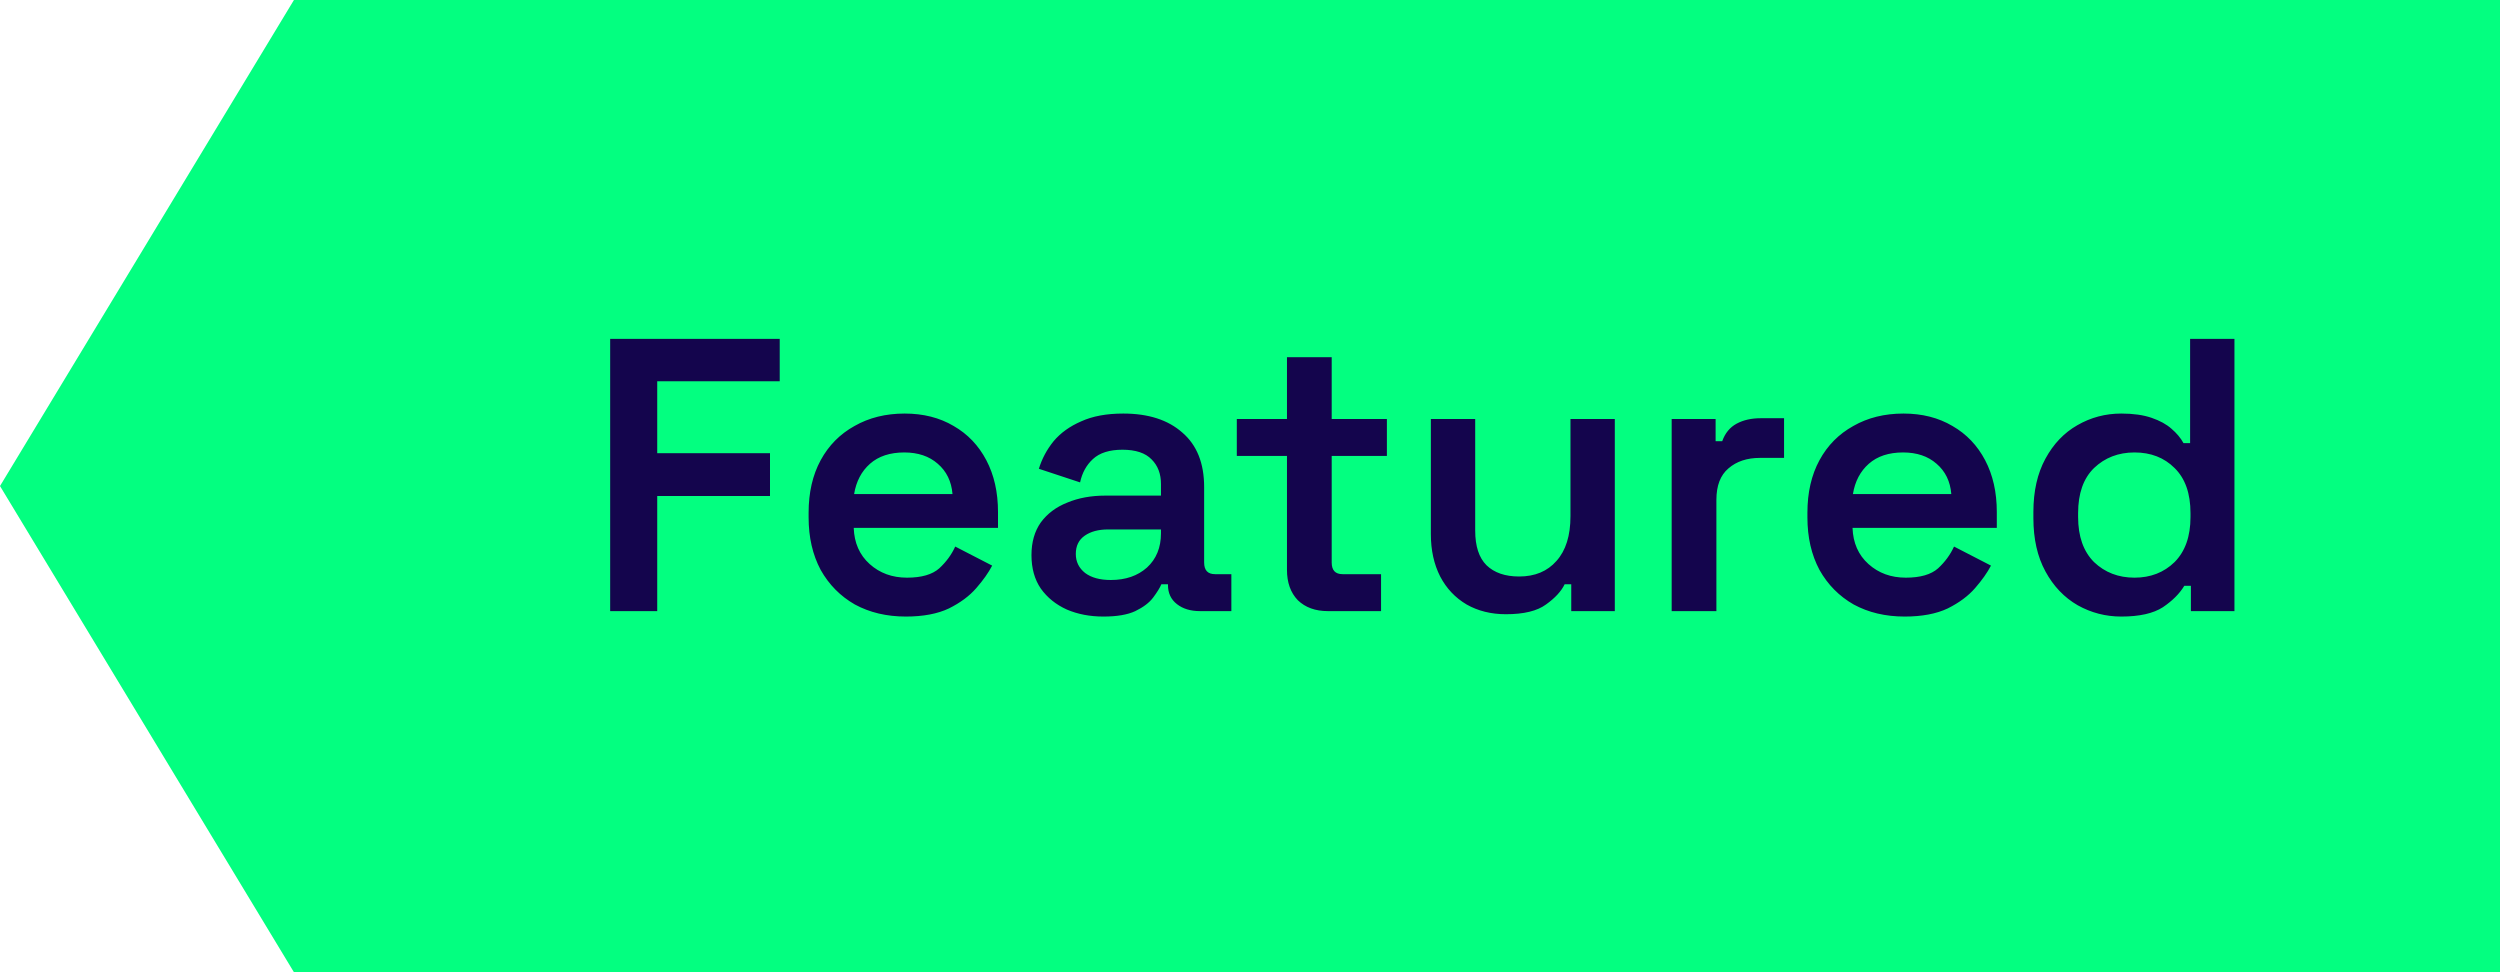
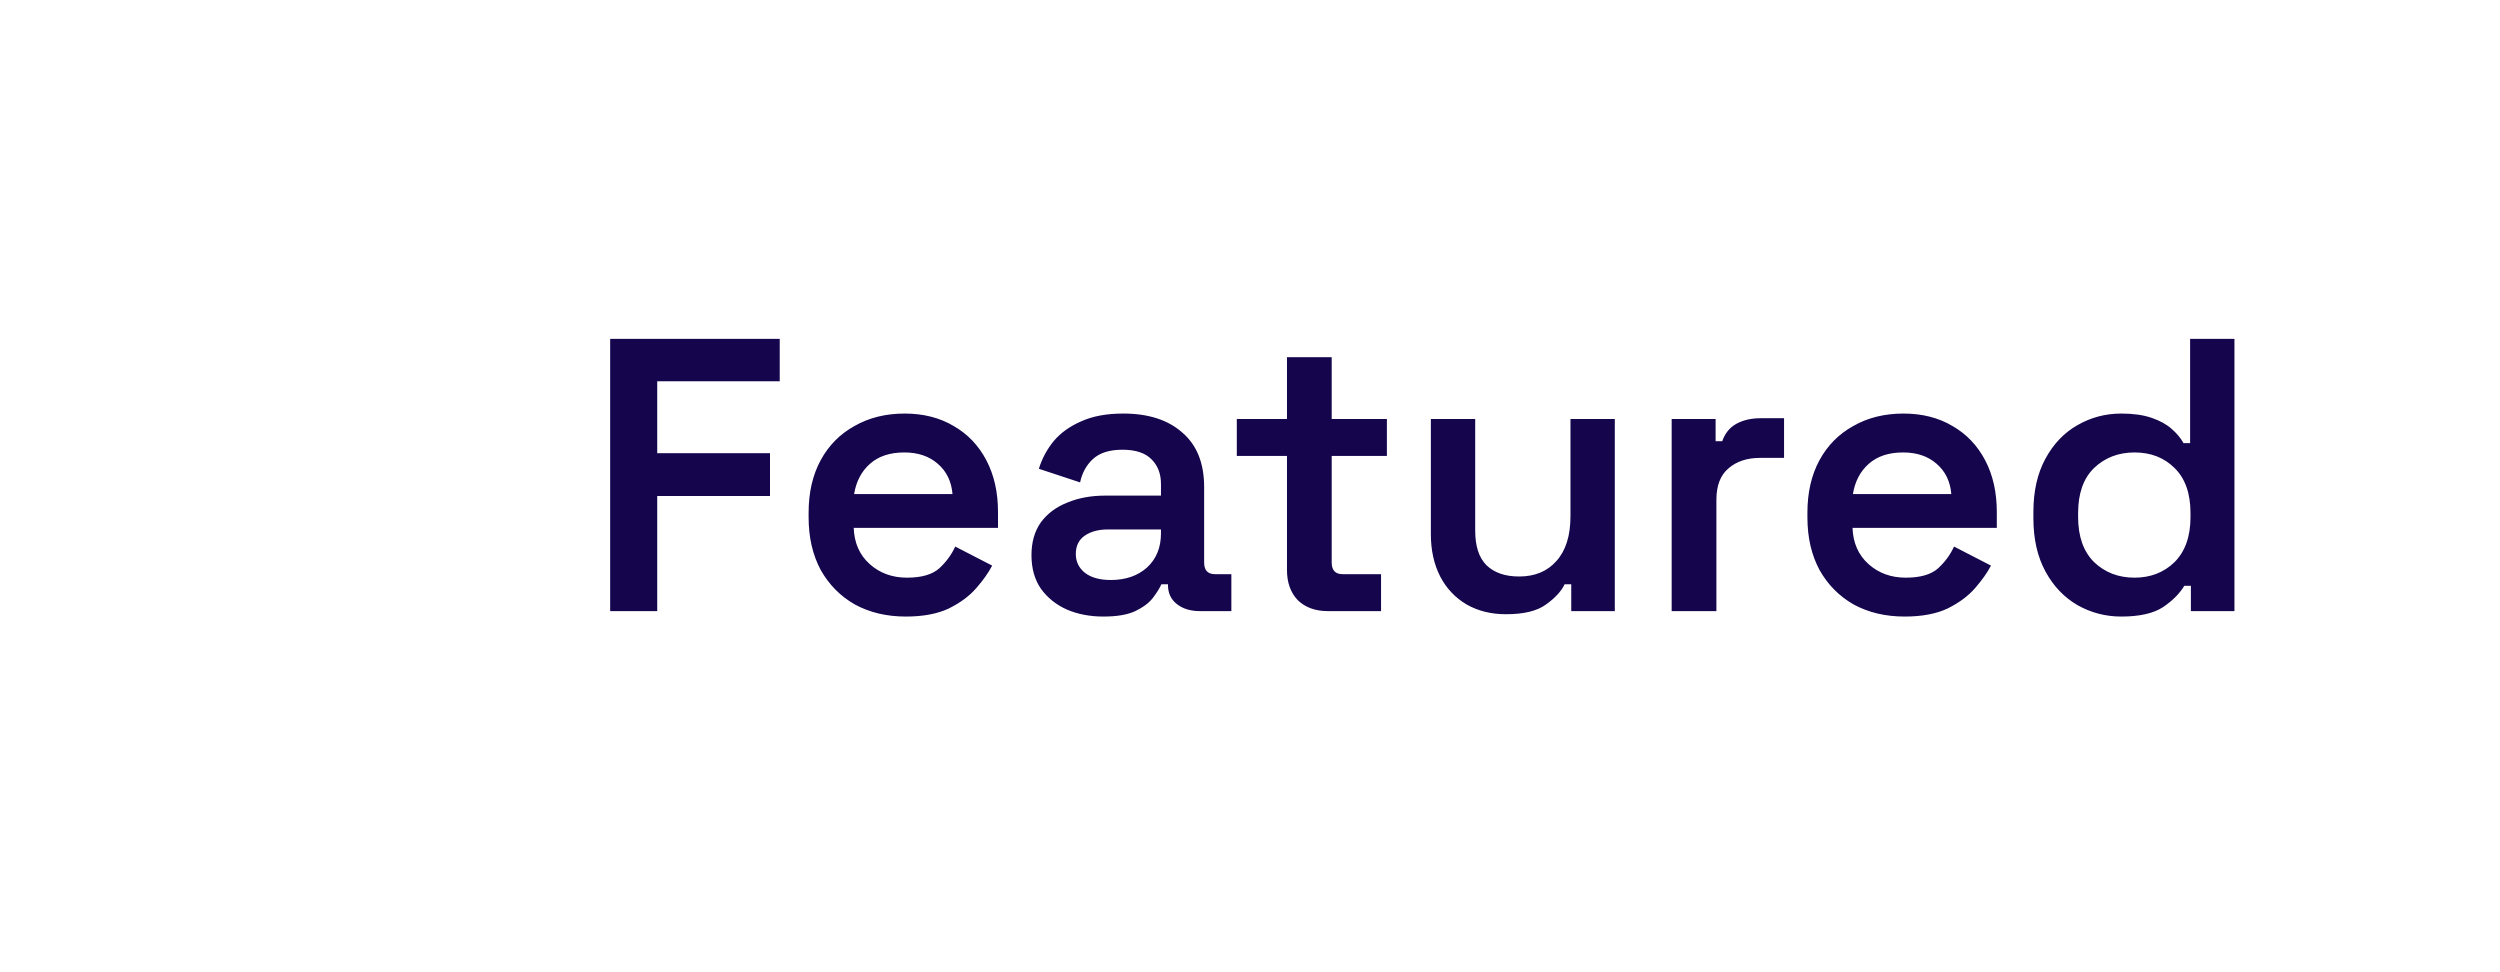
<svg xmlns="http://www.w3.org/2000/svg" width="90" height="35" viewBox="0 0 90 35" fill="none">
-   <rect x="90" y="35" width="77" height="35" transform="rotate(-180 90 35)" fill="#03FF80" />
-   <path d="M10.582 2.46682e-06L-2.28455e-06 17.497L10.582 35L26 35L15.412 17.497L26 3.8147e-06L10.582 2.46682e-06Z" fill="#03FF80" />
  <path d="M21.966 22V12.2H28.07V13.726H23.66V16.316H27.72V17.856H23.66V22H21.966ZM32.61 22.196C31.919 22.196 31.308 22.051 30.776 21.762C30.253 21.463 29.843 21.048 29.544 20.516C29.255 19.975 29.11 19.345 29.11 18.626V18.458C29.11 17.73 29.255 17.1 29.544 16.568C29.833 16.036 30.239 15.625 30.762 15.336C31.285 15.037 31.887 14.888 32.568 14.888C33.24 14.888 33.828 15.037 34.332 15.336C34.836 15.625 35.228 16.036 35.508 16.568C35.788 17.1 35.928 17.721 35.928 18.43V19.004H30.734C30.753 19.545 30.944 19.979 31.308 20.306C31.672 20.633 32.12 20.796 32.652 20.796C33.175 20.796 33.562 20.684 33.814 20.46C34.066 20.227 34.257 19.965 34.388 19.676L35.718 20.362C35.587 20.614 35.396 20.885 35.144 21.174C34.901 21.454 34.575 21.697 34.164 21.902C33.753 22.098 33.235 22.196 32.61 22.196ZM30.748 17.786H34.29C34.252 17.329 34.075 16.965 33.758 16.694C33.45 16.423 33.048 16.288 32.554 16.288C32.041 16.288 31.63 16.423 31.322 16.694C31.014 16.965 30.823 17.329 30.748 17.786ZM39.723 22.196C39.237 22.196 38.799 22.112 38.407 21.944C38.015 21.767 37.702 21.515 37.469 21.188C37.245 20.861 37.133 20.46 37.133 19.984C37.133 19.517 37.245 19.125 37.469 18.808C37.702 18.491 38.019 18.253 38.421 18.094C38.822 17.926 39.279 17.842 39.793 17.842H41.795V17.422C41.795 17.058 41.683 16.764 41.459 16.54C41.235 16.307 40.885 16.19 40.409 16.19C39.942 16.19 39.587 16.302 39.345 16.526C39.111 16.741 38.957 17.021 38.883 17.366L37.399 16.876C37.511 16.512 37.688 16.181 37.931 15.882C38.183 15.583 38.514 15.345 38.925 15.168C39.335 14.981 39.839 14.888 40.437 14.888C41.342 14.888 42.051 15.117 42.565 15.574C43.087 16.022 43.349 16.675 43.349 17.534V20.25C43.349 20.53 43.479 20.67 43.741 20.67H44.329V22H43.195C42.859 22 42.583 21.916 42.369 21.748C42.154 21.58 42.047 21.351 42.047 21.062V21.034H41.809C41.753 21.165 41.655 21.323 41.515 21.51C41.375 21.697 41.16 21.86 40.871 22C40.591 22.131 40.208 22.196 39.723 22.196ZM39.989 20.88C40.521 20.88 40.955 20.731 41.291 20.432C41.627 20.124 41.795 19.713 41.795 19.2V19.06H39.891C39.545 19.06 39.265 19.135 39.051 19.284C38.836 19.433 38.729 19.653 38.729 19.942C38.729 20.222 38.841 20.451 39.065 20.628C39.289 20.796 39.597 20.88 39.989 20.88ZM47.8 22C47.352 22 46.993 21.869 46.722 21.608C46.461 21.337 46.331 20.973 46.331 20.516V16.414H44.525V15.084H46.331V12.858H47.941V15.084H49.928V16.414H47.941V20.25C47.941 20.53 48.071 20.67 48.333 20.67H49.718V22H47.8ZM54.213 22.112C53.681 22.112 53.21 21.995 52.799 21.762C52.388 21.519 52.071 21.183 51.847 20.754C51.623 20.315 51.511 19.807 51.511 19.228V15.084H53.107V19.102C53.107 19.662 53.242 20.077 53.513 20.348C53.793 20.619 54.185 20.754 54.689 20.754C55.258 20.754 55.706 20.567 56.033 20.194C56.369 19.821 56.537 19.284 56.537 18.584V15.084H58.133V22H56.565V21.034H56.327C56.206 21.286 55.982 21.529 55.655 21.762C55.338 21.995 54.857 22.112 54.213 22.112ZM60.18 22V15.084H61.762V15.882H62C62.103 15.593 62.276 15.383 62.518 15.252C62.761 15.121 63.05 15.056 63.386 15.056H64.226V16.484H63.358C62.892 16.484 62.514 16.61 62.224 16.862C61.935 17.105 61.79 17.483 61.79 17.996V22H60.18ZM68.567 22.196C67.876 22.196 67.265 22.051 66.733 21.762C66.21 21.463 65.799 21.048 65.501 20.516C65.212 19.975 65.067 19.345 65.067 18.626V18.458C65.067 17.73 65.212 17.1 65.501 16.568C65.79 16.036 66.196 15.625 66.719 15.336C67.242 15.037 67.844 14.888 68.525 14.888C69.197 14.888 69.785 15.037 70.289 15.336C70.793 15.625 71.185 16.036 71.465 16.568C71.745 17.1 71.885 17.721 71.885 18.43V19.004H66.691C66.71 19.545 66.901 19.979 67.265 20.306C67.629 20.633 68.077 20.796 68.609 20.796C69.132 20.796 69.519 20.684 69.771 20.46C70.023 20.227 70.214 19.965 70.345 19.676L71.675 20.362C71.544 20.614 71.353 20.885 71.101 21.174C70.858 21.454 70.531 21.697 70.121 21.902C69.71 22.098 69.192 22.196 68.567 22.196ZM66.705 17.786H70.247C70.21 17.329 70.032 16.965 69.715 16.694C69.407 16.423 69.005 16.288 68.511 16.288C67.998 16.288 67.587 16.423 67.279 16.694C66.971 16.965 66.779 17.329 66.705 17.786ZM76.366 22.196C75.806 22.196 75.283 22.061 74.798 21.79C74.312 21.51 73.925 21.104 73.636 20.572C73.346 20.04 73.202 19.401 73.202 18.654V18.43C73.202 17.683 73.346 17.044 73.636 16.512C73.925 15.98 74.308 15.579 74.784 15.308C75.269 15.028 75.796 14.888 76.366 14.888C76.795 14.888 77.159 14.939 77.458 15.042C77.756 15.145 77.994 15.275 78.172 15.434C78.358 15.593 78.503 15.765 78.606 15.952H78.844V12.2H80.44V22H78.872V21.09H78.634C78.466 21.37 78.209 21.627 77.864 21.86C77.518 22.084 77.019 22.196 76.366 22.196ZM76.842 20.796C77.42 20.796 77.901 20.609 78.284 20.236C78.666 19.853 78.858 19.312 78.858 18.612V18.472C78.858 17.763 78.666 17.221 78.284 16.848C77.91 16.475 77.43 16.288 76.842 16.288C76.263 16.288 75.778 16.475 75.386 16.848C75.003 17.221 74.812 17.763 74.812 18.472V18.612C74.812 19.312 75.003 19.853 75.386 20.236C75.778 20.609 76.263 20.796 76.842 20.796Z" fill="#14054D" />
</svg>